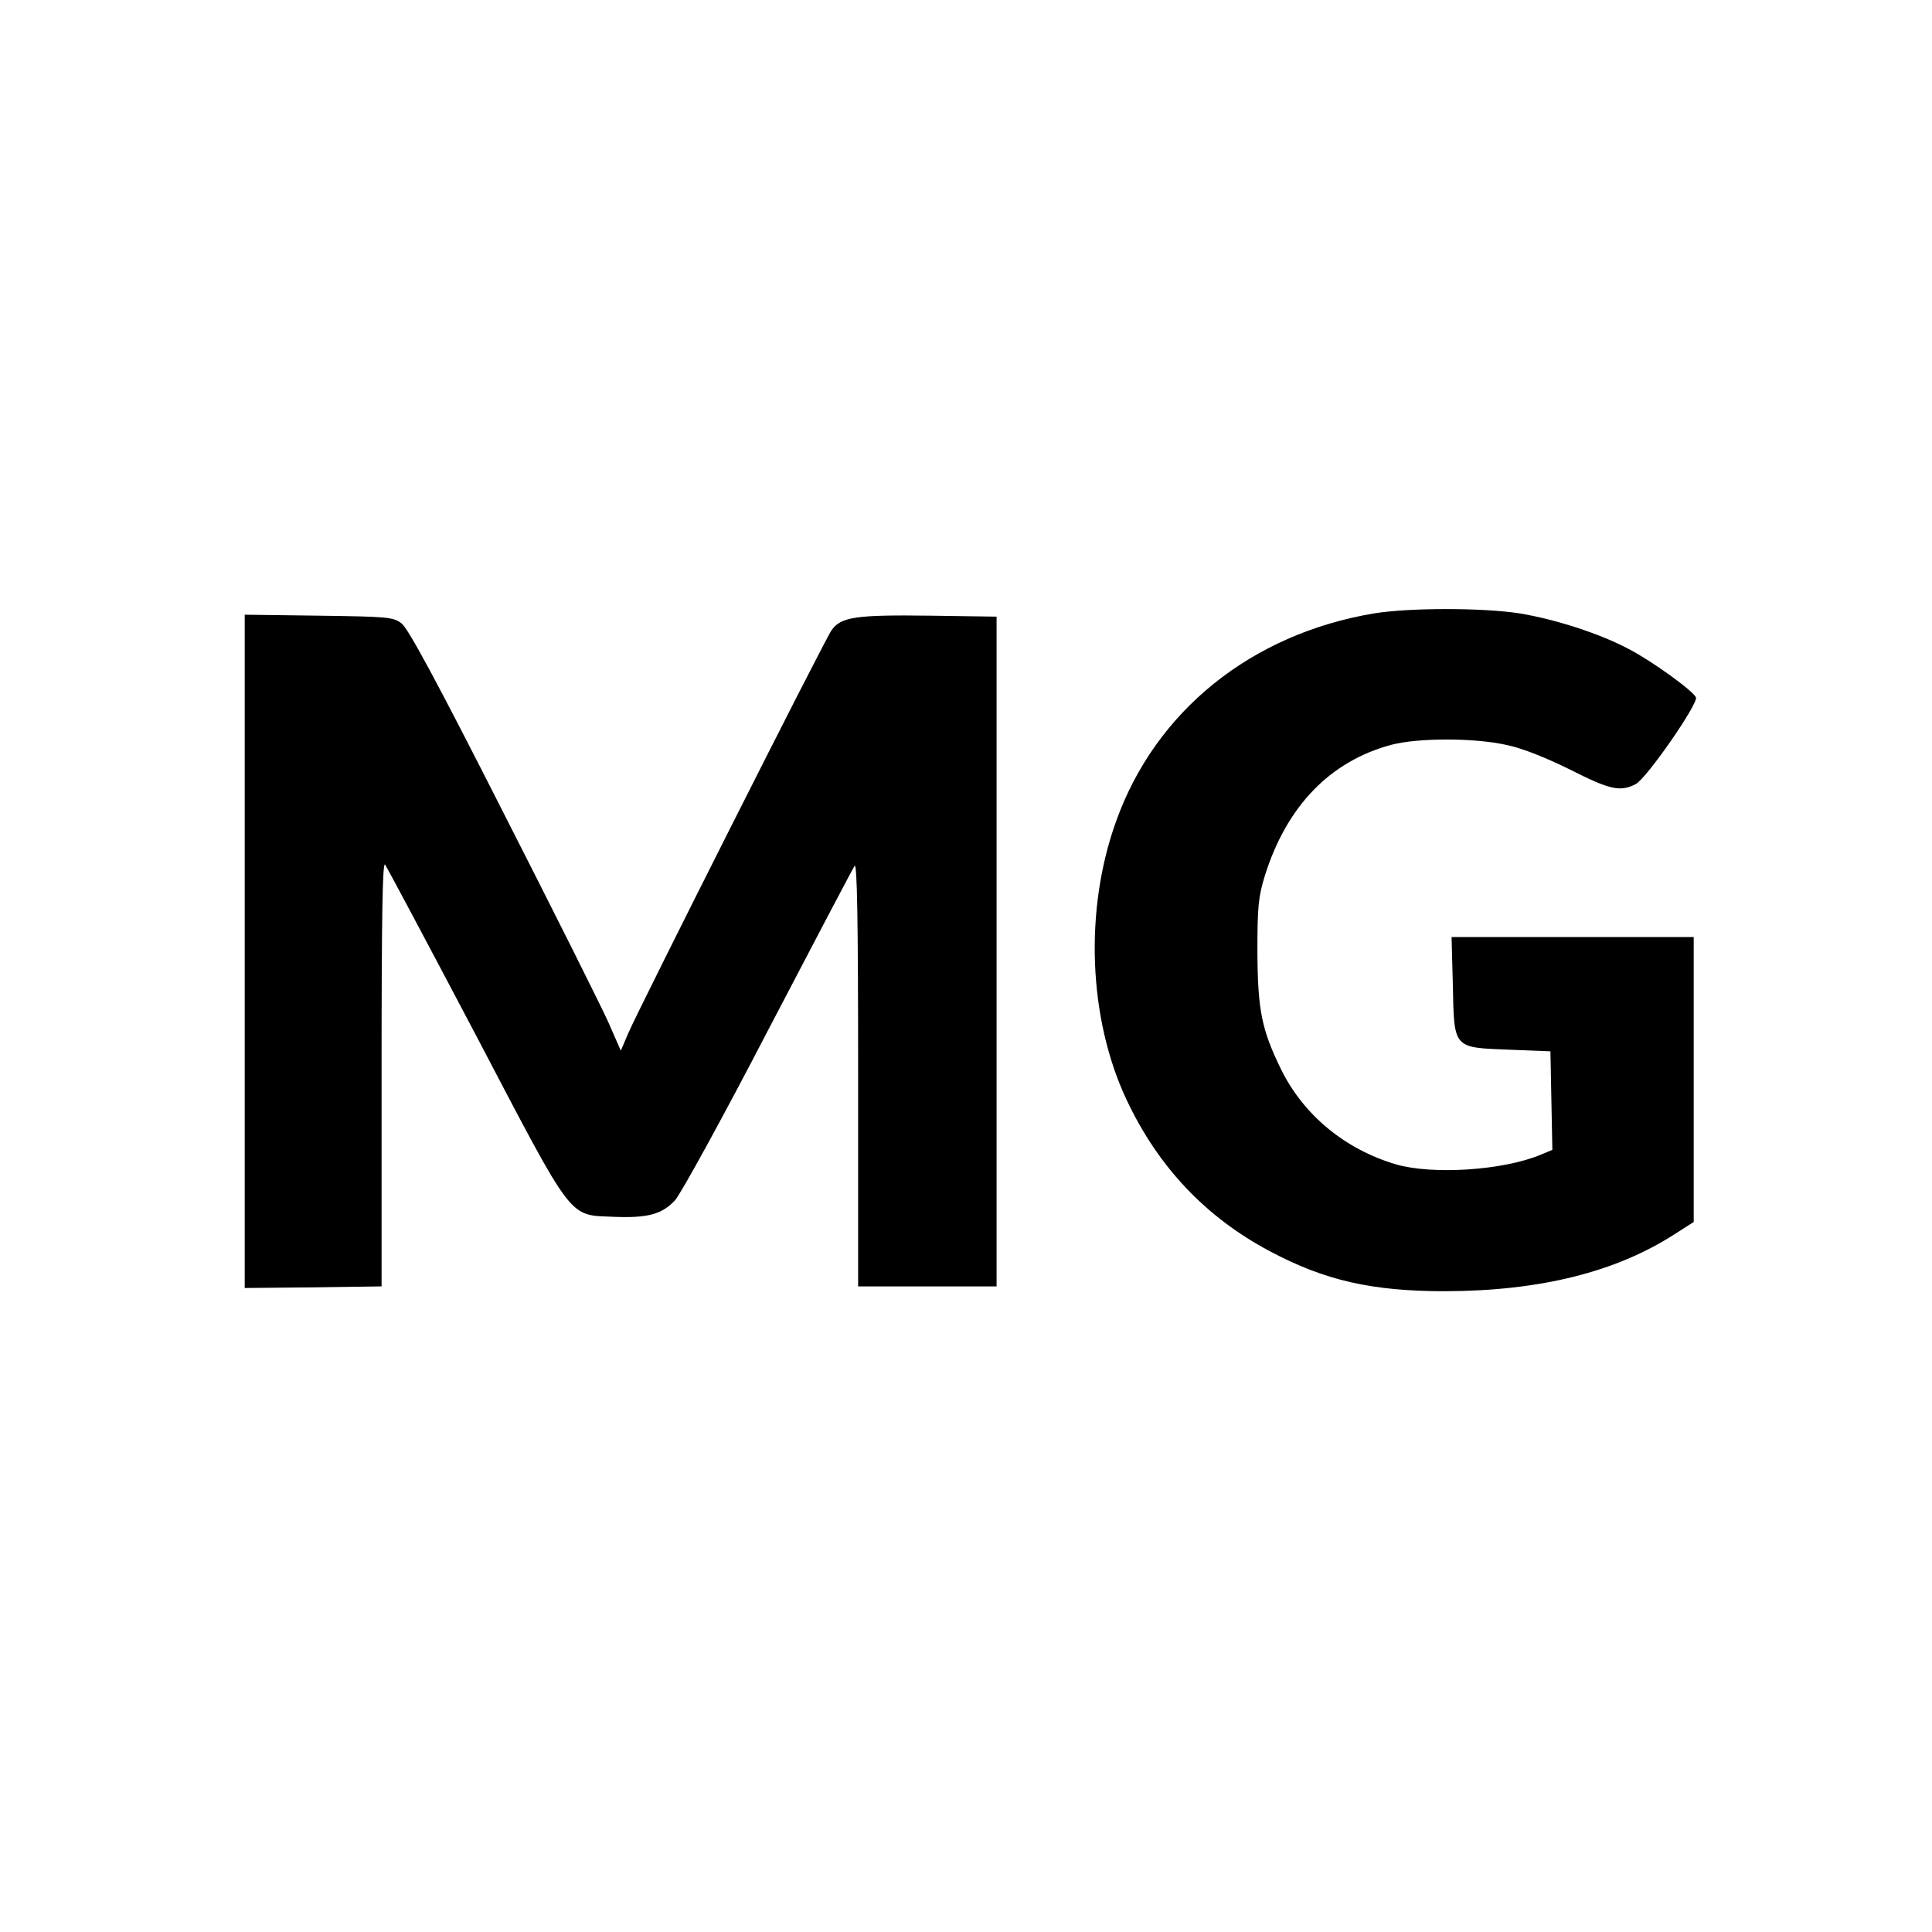
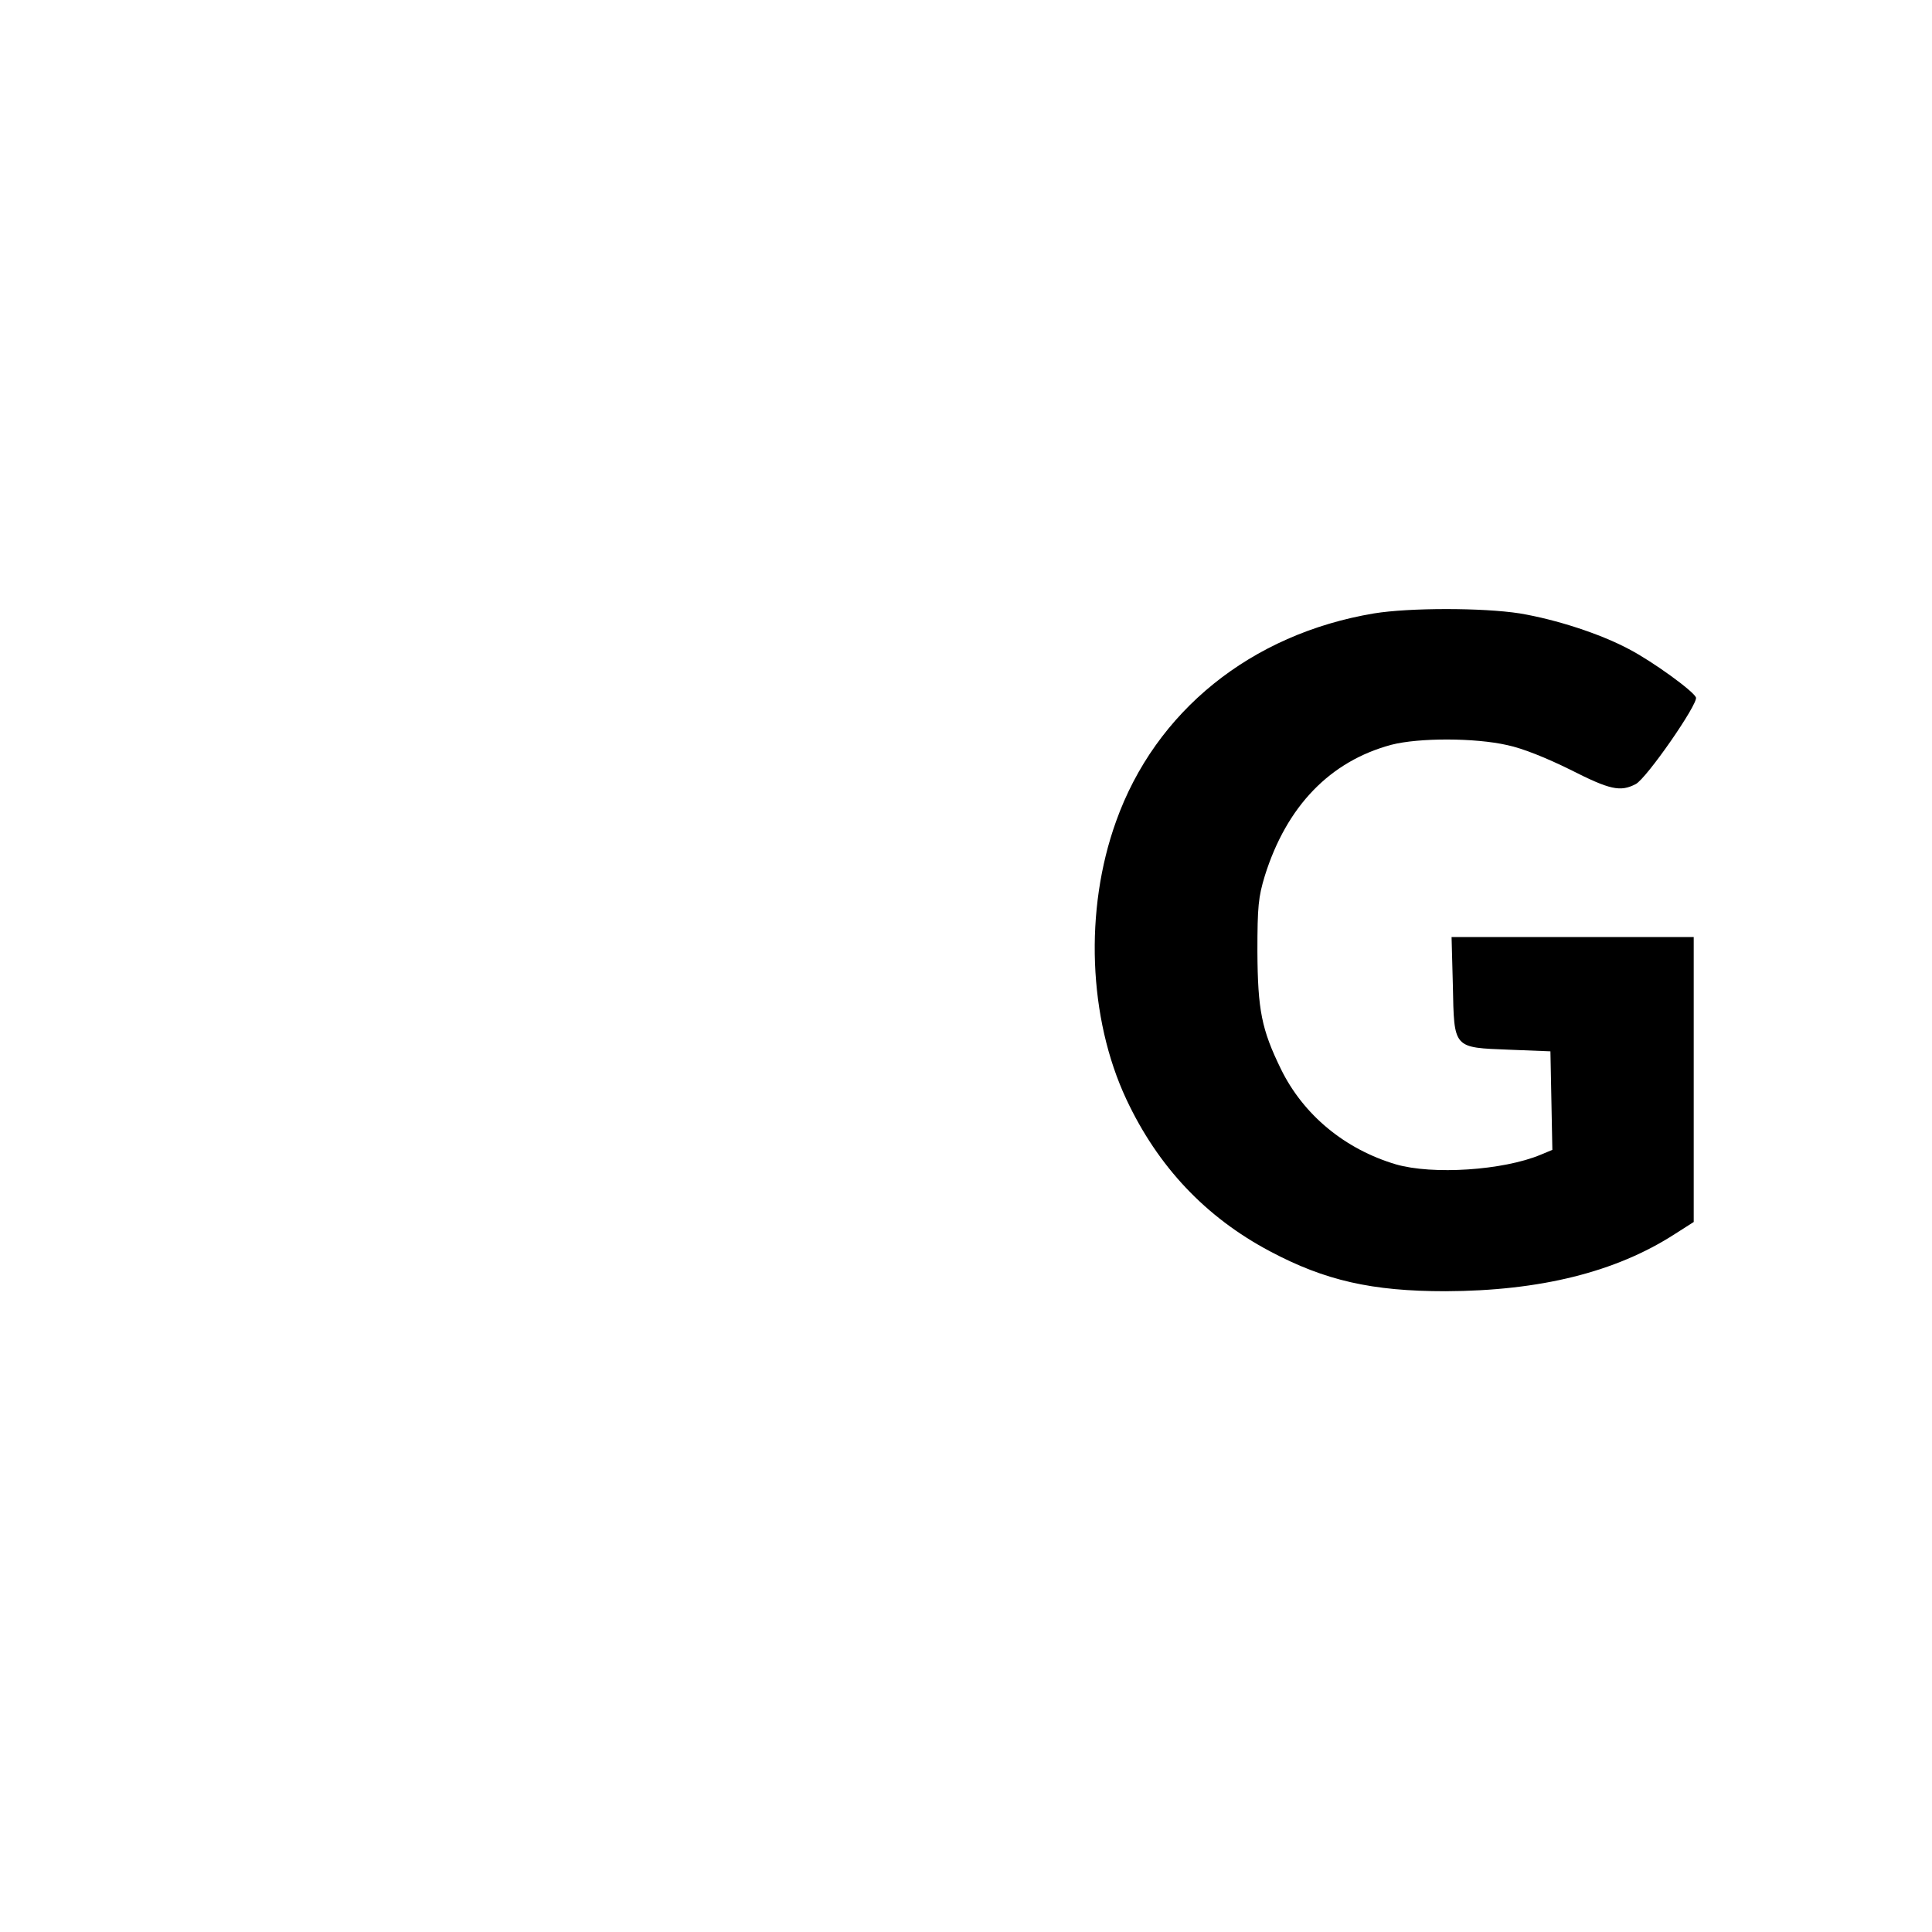
<svg xmlns="http://www.w3.org/2000/svg" version="1.0" width="600pt" height="600pt" viewBox="0 0 600 600" preserveAspectRatio="xMidYMid meet">
  <g transform="translate(0,600) scale(0.1,-0.1)" fill="#000000" stroke="none">
-     <path d="M4267 4095 c-382 -64 -679 -304 -801 -646 -99 -275 -86 -611 32 -863 98 -209 246 -366 446 -472 171 -91 317 -124 545 -124 293 1 529 59 713 178 l58 37 0 443 0 442 -376 0 -376 0 4 -150 c4 -198 0 -193 176 -200 l127 -5 3 -153 3 -153 -36 -15 c-117 -49 -336 -63 -450 -30 -158 47 -287 153 -357 296 -60 123 -72 183 -73 365 0 140 3 169 23 235 68 217 203 356 393 407 85 22 259 22 360 -1 48 -10 122 -40 195 -76 124 -63 156 -70 204 -45 34 18 194 249 187 269 -8 20 -135 112 -208 150 -90 48 -226 92 -339 111 -115 18 -343 18 -453 0z" />
-     <path d="M760 3045 l0 -1045 213 2 212 3 0 663 c0 493 3 658 11 647 6 -9 132 -245 280 -526 311 -593 287 -561 432 -568 103 -4 148 8 188 51 17 18 148 256 289 528 142 272 263 502 269 511 8 12 11 -171 11 -645 l0 -661 215 0 215 0 0 1040 0 1040 -208 3 c-231 3 -276 -4 -305 -46 -23 -33 -599 -1176 -631 -1251 l-23 -54 -39 89 c-22 49 -169 343 -327 653 -210 414 -295 570 -315 585 -26 20 -44 21 -258 24 l-229 3 0 -1046z" />
+     <path d="M4267 4095 c-382 -64 -679 -304 -801 -646 -99 -275 -86 -611 32 -863 98 -209 246 -366 446 -472 171 -91 317 -124 545 -124 293 1 529 59 713 178 l58 37 0 443 0 442 -376 0 -376 0 4 -150 c4 -198 0 -193 176 -200 l127 -5 3 -153 3 -153 -36 -15 c-117 -49 -336 -63 -450 -30 -158 47 -287 153 -357 296 -60 123 -72 183 -73 365 0 140 3 169 23 235 68 217 203 356 393 407 85 22 259 22 360 -1 48 -10 122 -40 195 -76 124 -63 156 -70 204 -45 34 18 194 249 187 269 -8 20 -135 112 -208 150 -90 48 -226 92 -339 111 -115 18 -343 18 -453 0" />
  </g>
</svg>